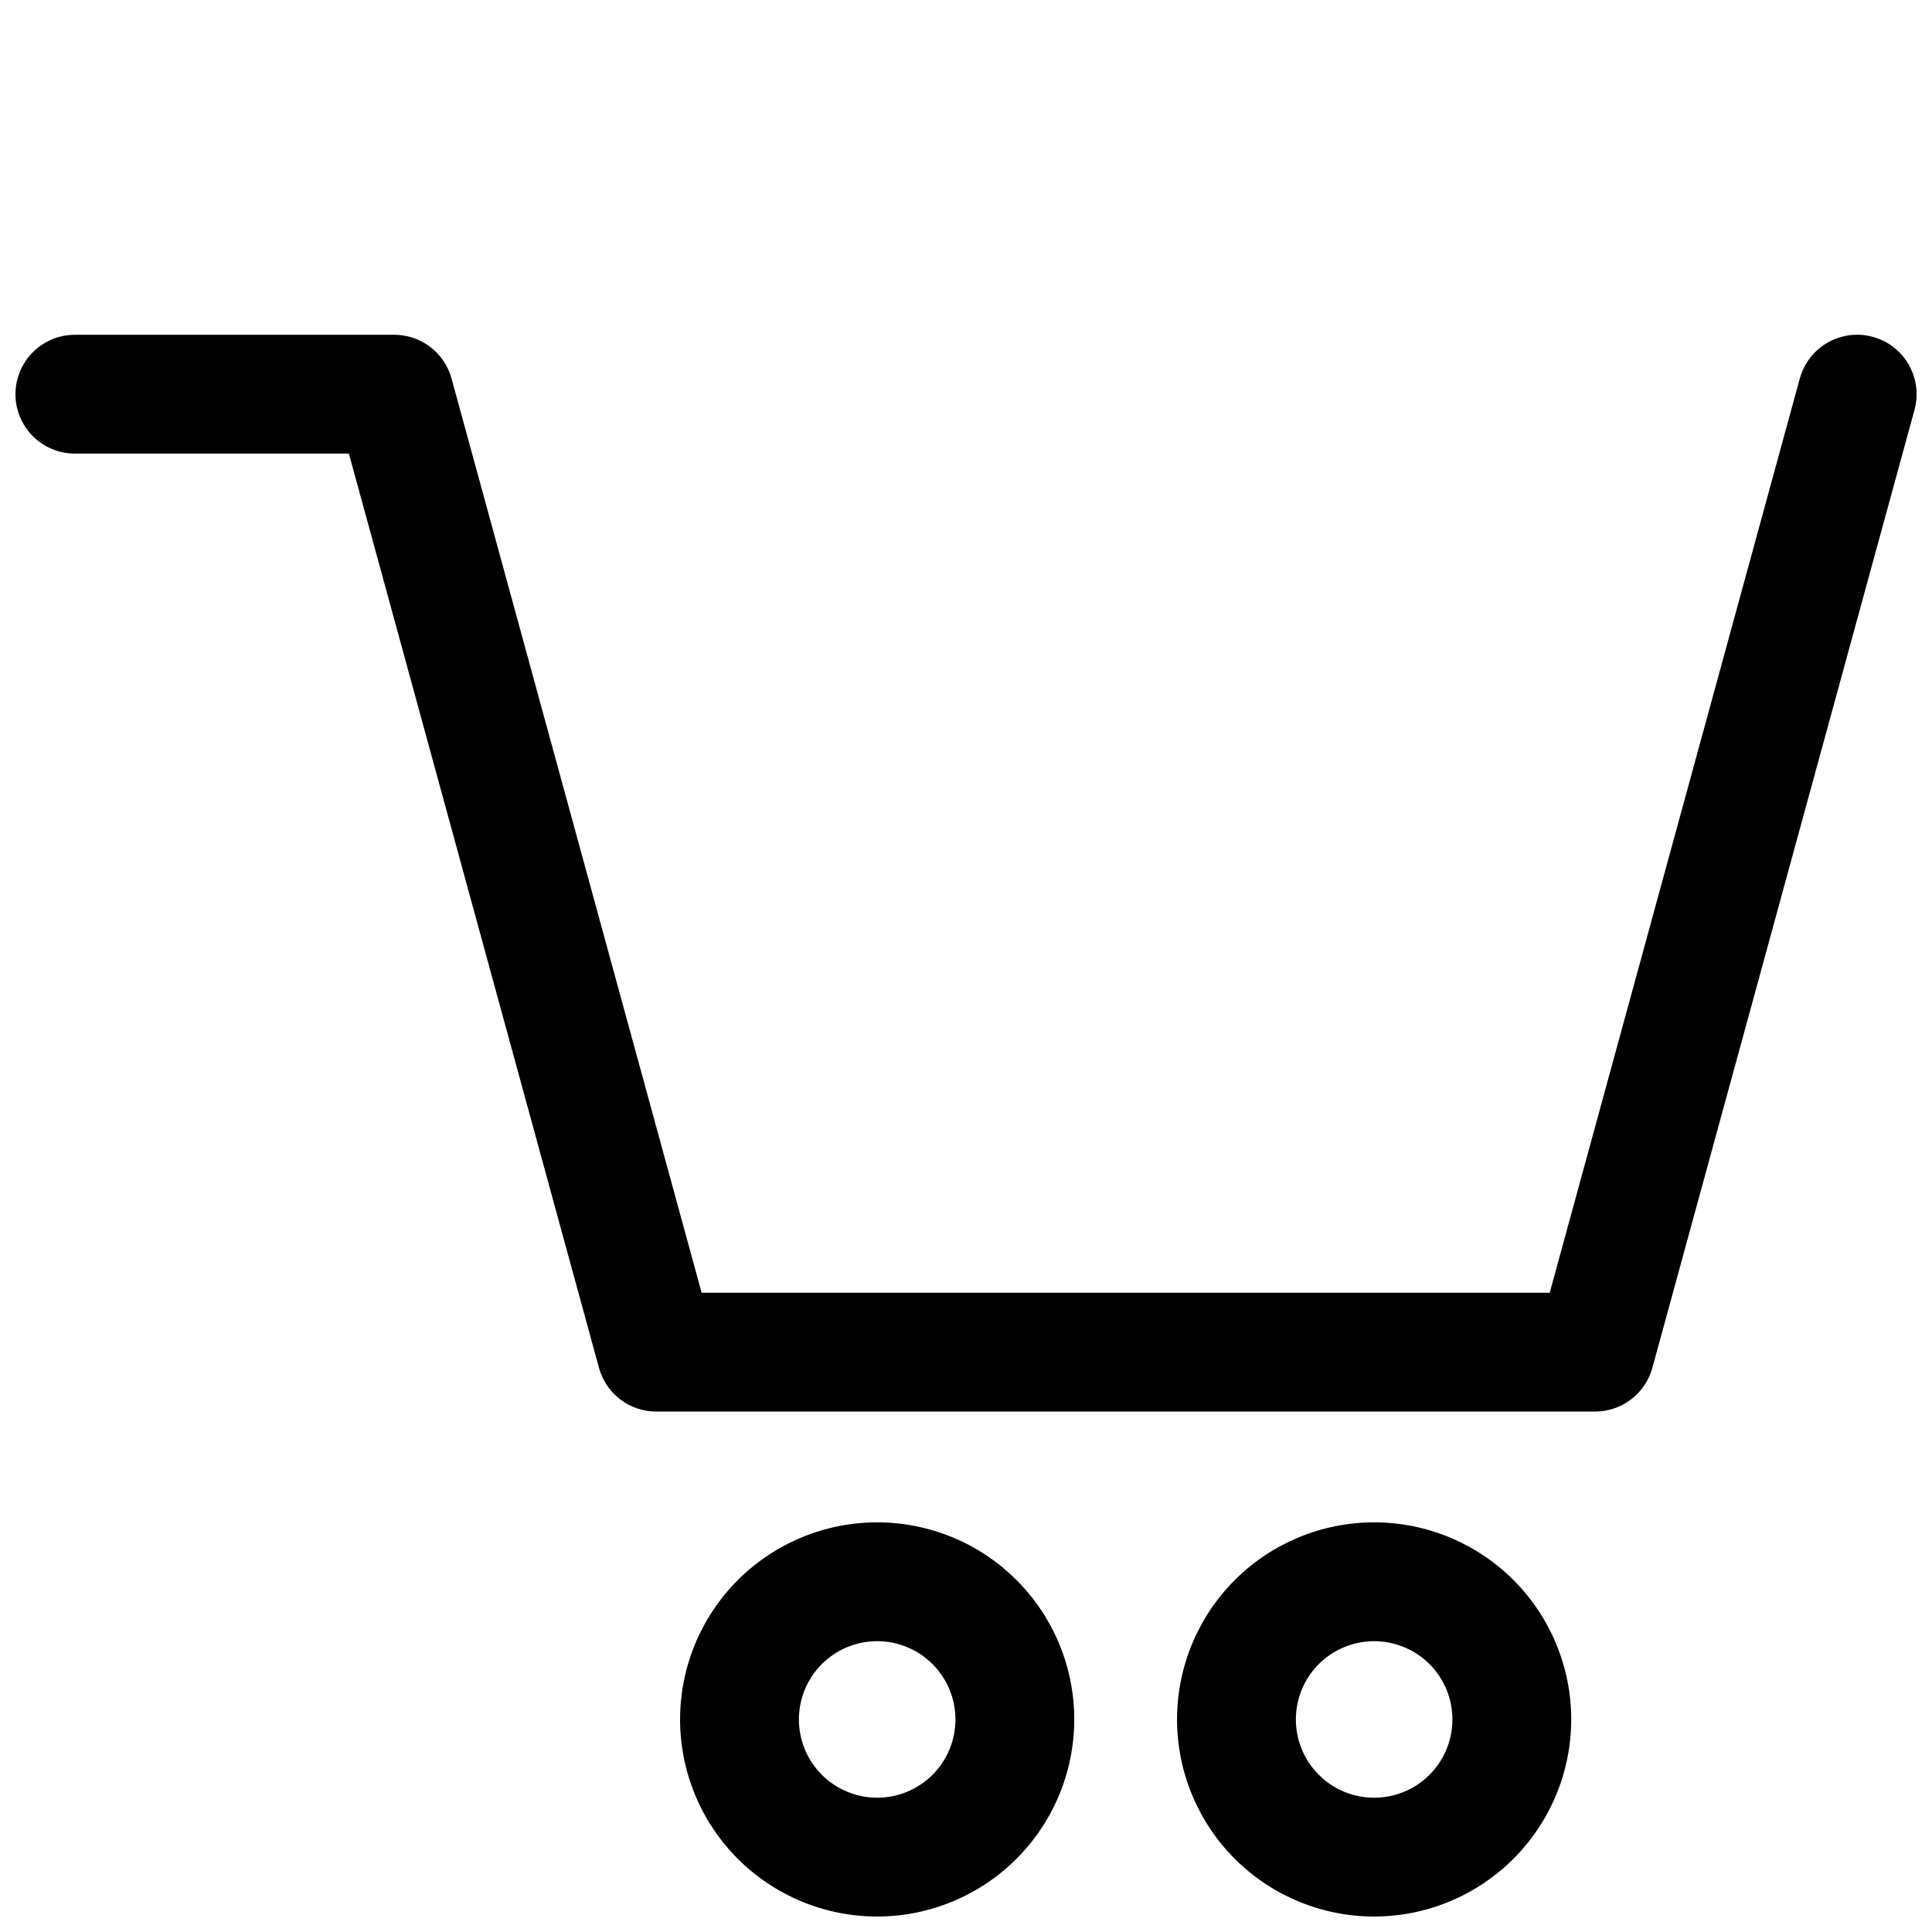
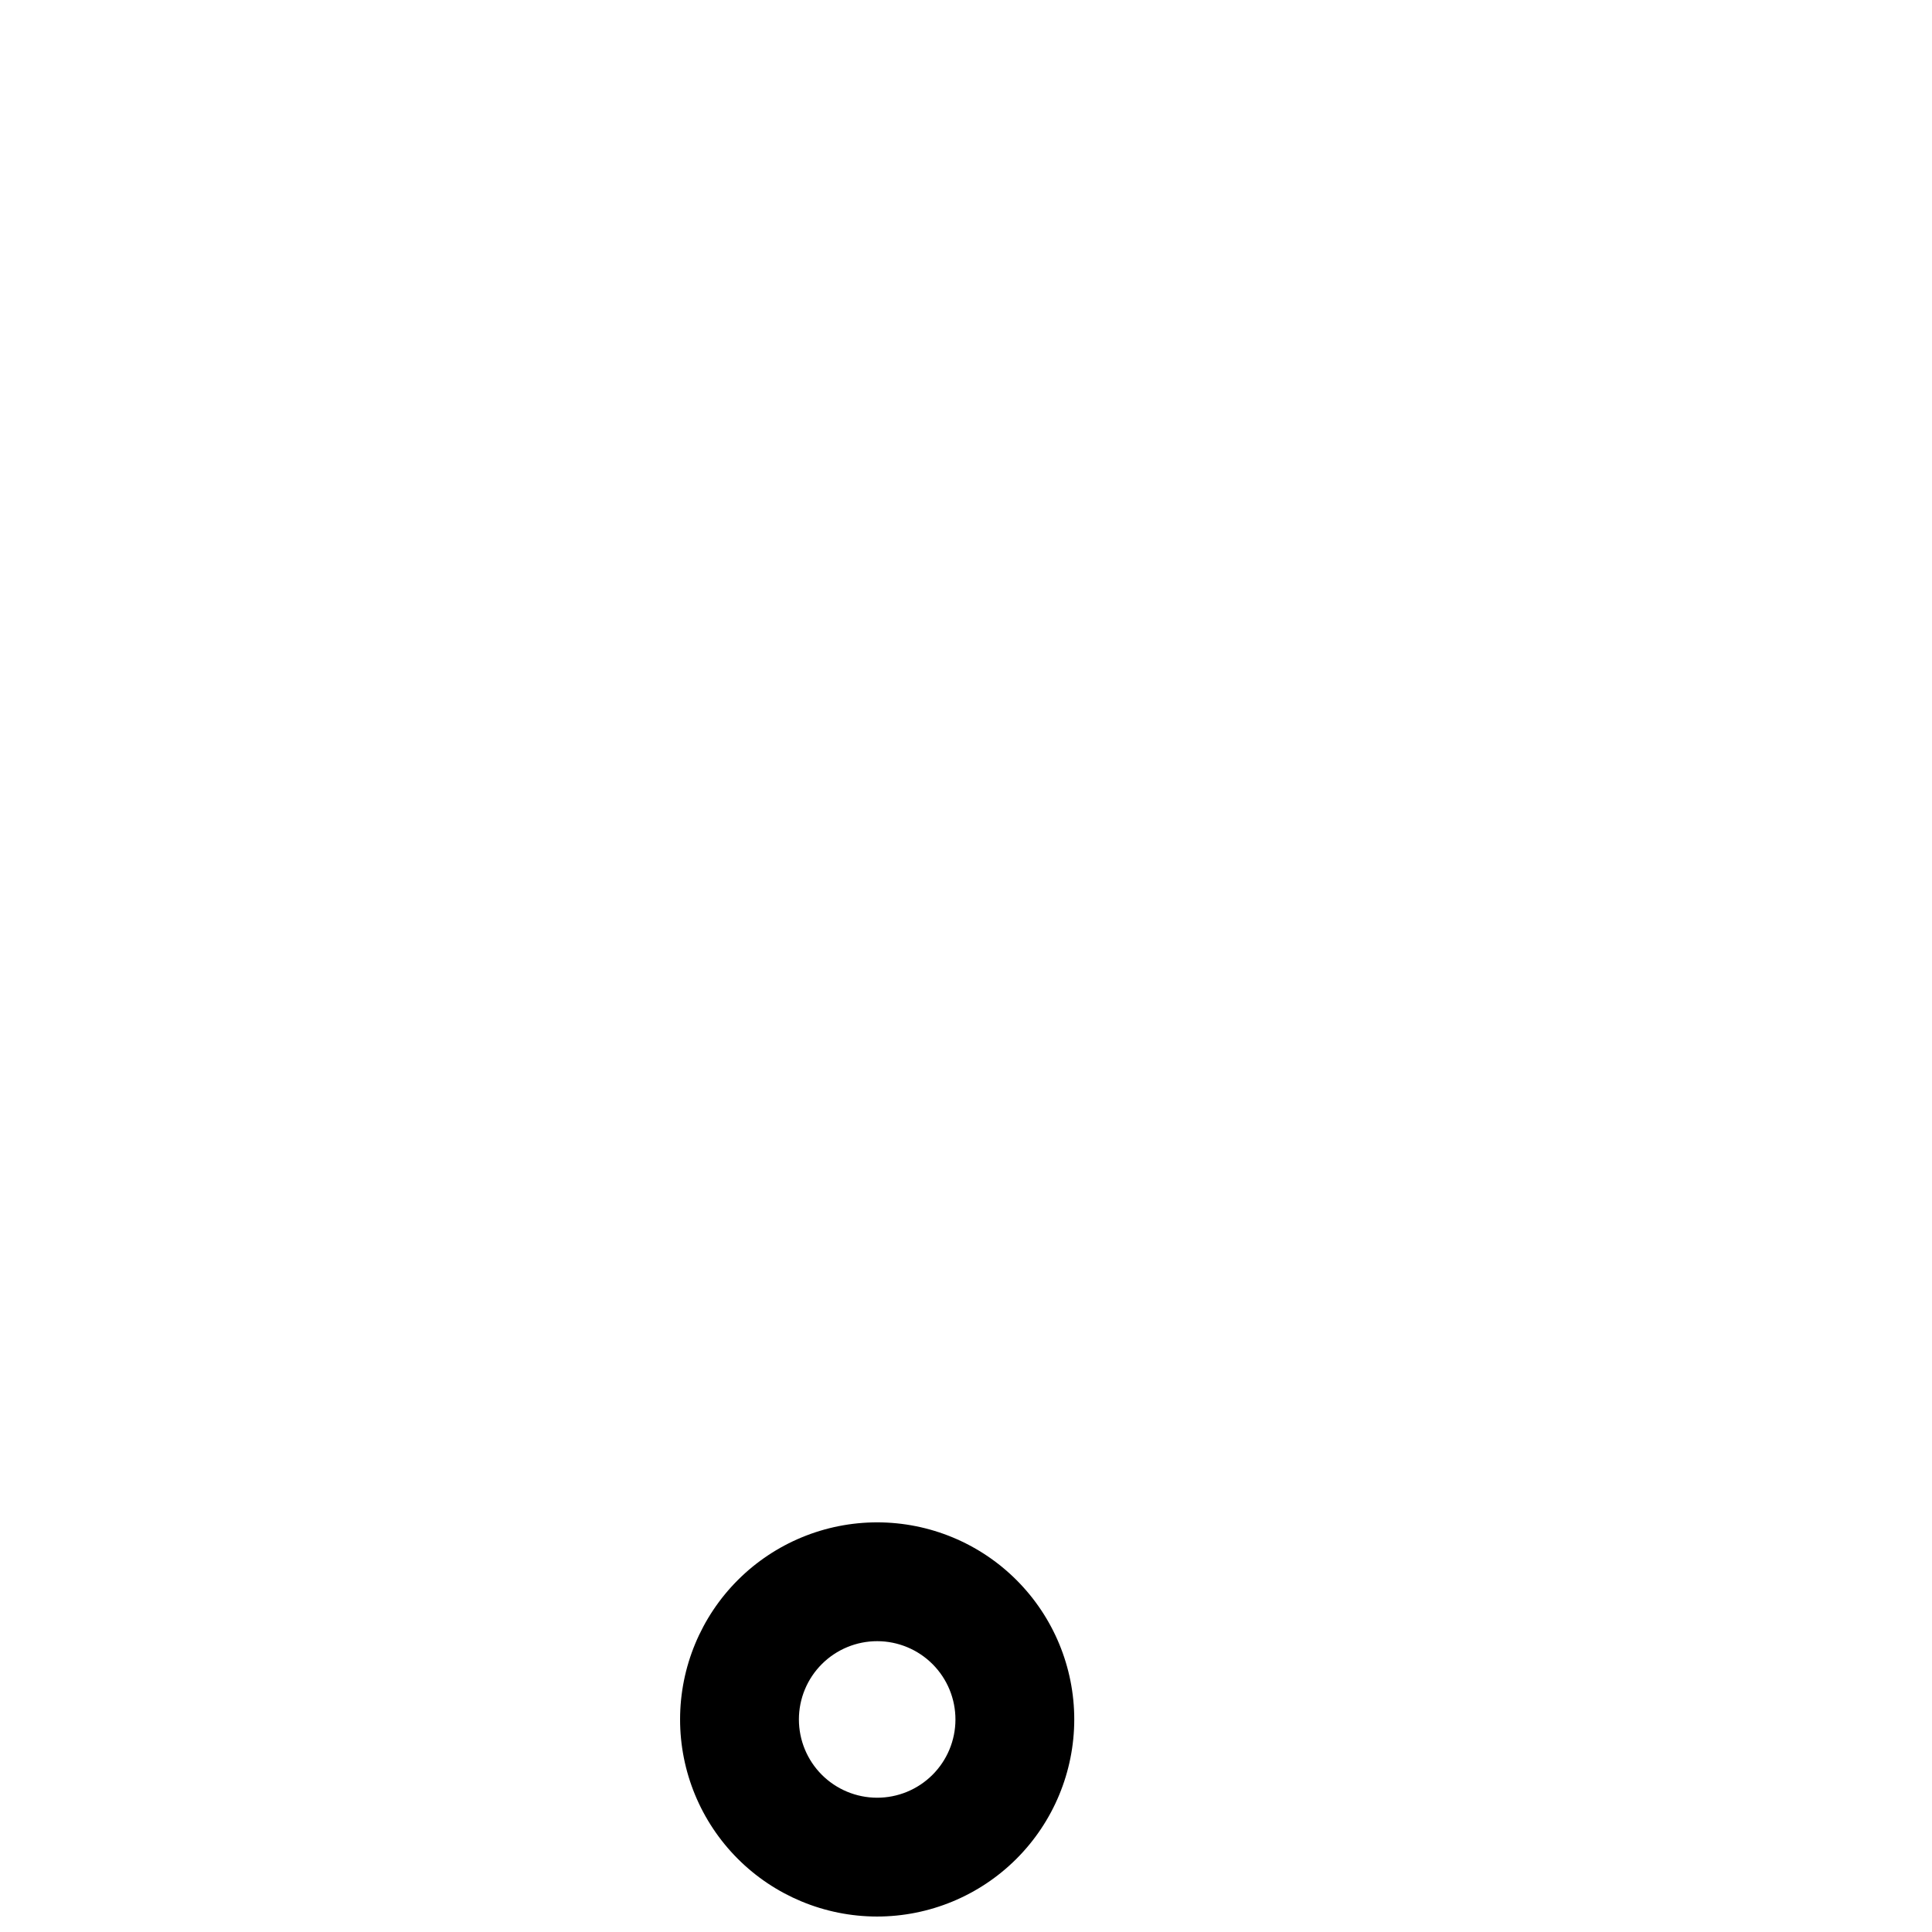
<svg xmlns="http://www.w3.org/2000/svg" width="800px" height="800px" version="1.1" viewBox="144 144 512 512">
  <defs>
    <clipPath id="c">
      <path d="m148.09 232h503.81v287h-503.81z" />
    </clipPath>
    <clipPath id="b">
      <path d="m324 547h105v104.9h-105z" />
    </clipPath>
    <clipPath id="a">
      <path d="m455 547h106v104.9h-106z" />
    </clipPath>
  </defs>
  <g>
    <g clip-path="url(#c)">
-       <path d="m163.84 264.21h72.621l66.281 242.3c0.914 3.328 2.898 6.262 5.644 8.352 2.742 2.09 6.098 3.223 9.551 3.219h248.76-0.004c3.453 0.004 6.809-1.129 9.551-3.219 2.746-2.09 4.731-5.023 5.644-8.352l69.469-253.87v-0.004c1.492-5.426-0.027-11.238-3.984-15.242-3.953-4.004-9.746-5.594-15.191-4.172-5.445 1.422-9.719 5.644-11.211 11.07l-66.281 242.3h-224.75l-66.281-242.3c-0.914-3.328-2.898-6.262-5.644-8.352-2.742-2.09-6.098-3.223-9.551-3.219h-84.625c-5.621 0-10.82 3-13.633 7.871s-2.812 10.871 0 15.746c2.812 4.871 8.012 7.871 13.633 7.871z" />
-     </g>
+       </g>
    <g clip-path="url(#b)">
      <path d="m428.69 599.67c0-13.848-5.5-27.129-15.289-36.922-9.789-9.797-23.066-15.301-36.914-15.309-13.848-0.008-27.133 5.484-36.934 15.27-9.797 9.785-15.309 23.062-15.324 36.91s5.473 27.133 15.25 36.938c9.781 9.805 23.055 15.324 36.902 15.344 13.863 0.012 27.16-5.484 36.973-15.281 9.809-9.793 15.324-23.086 15.336-36.949zm-72.973 0c0-5.504 2.188-10.785 6.086-14.676 3.894-3.891 9.176-6.074 14.684-6.066 5.504 0.008 10.781 2.203 14.668 6.102 3.887 3.902 6.062 9.188 6.047 14.695-0.012 5.504-2.215 10.777-6.121 14.66-3.906 3.879-9.195 6.051-14.699 6.027-5.488-0.02-10.742-2.215-14.617-6.102-3.871-3.887-6.047-9.152-6.047-14.641z" />
    </g>
    <g clip-path="url(#a)">
-       <path d="m560.39 599.67c0-13.852-5.504-27.137-15.297-36.934-9.797-9.793-23.082-15.297-36.934-15.297-13.852 0-27.137 5.504-36.934 15.297-9.793 9.797-15.297 23.082-15.297 36.934s5.504 27.137 15.297 36.934c9.797 9.797 23.082 15.297 36.934 15.297 13.848-0.008 27.129-5.516 36.922-15.309s15.297-23.07 15.309-36.922zm-52.23 20.742c-5.5 0-10.777-2.184-14.668-6.074-3.891-3.891-6.074-9.168-6.074-14.668s2.184-10.777 6.074-14.668c3.891-3.891 9.168-6.074 14.668-6.074s10.777 2.184 14.668 6.074 6.074 9.168 6.074 14.668-2.184 10.777-6.074 14.668-9.168 6.074-14.668 6.074z" />
-     </g>
+       </g>
  </g>
</svg>